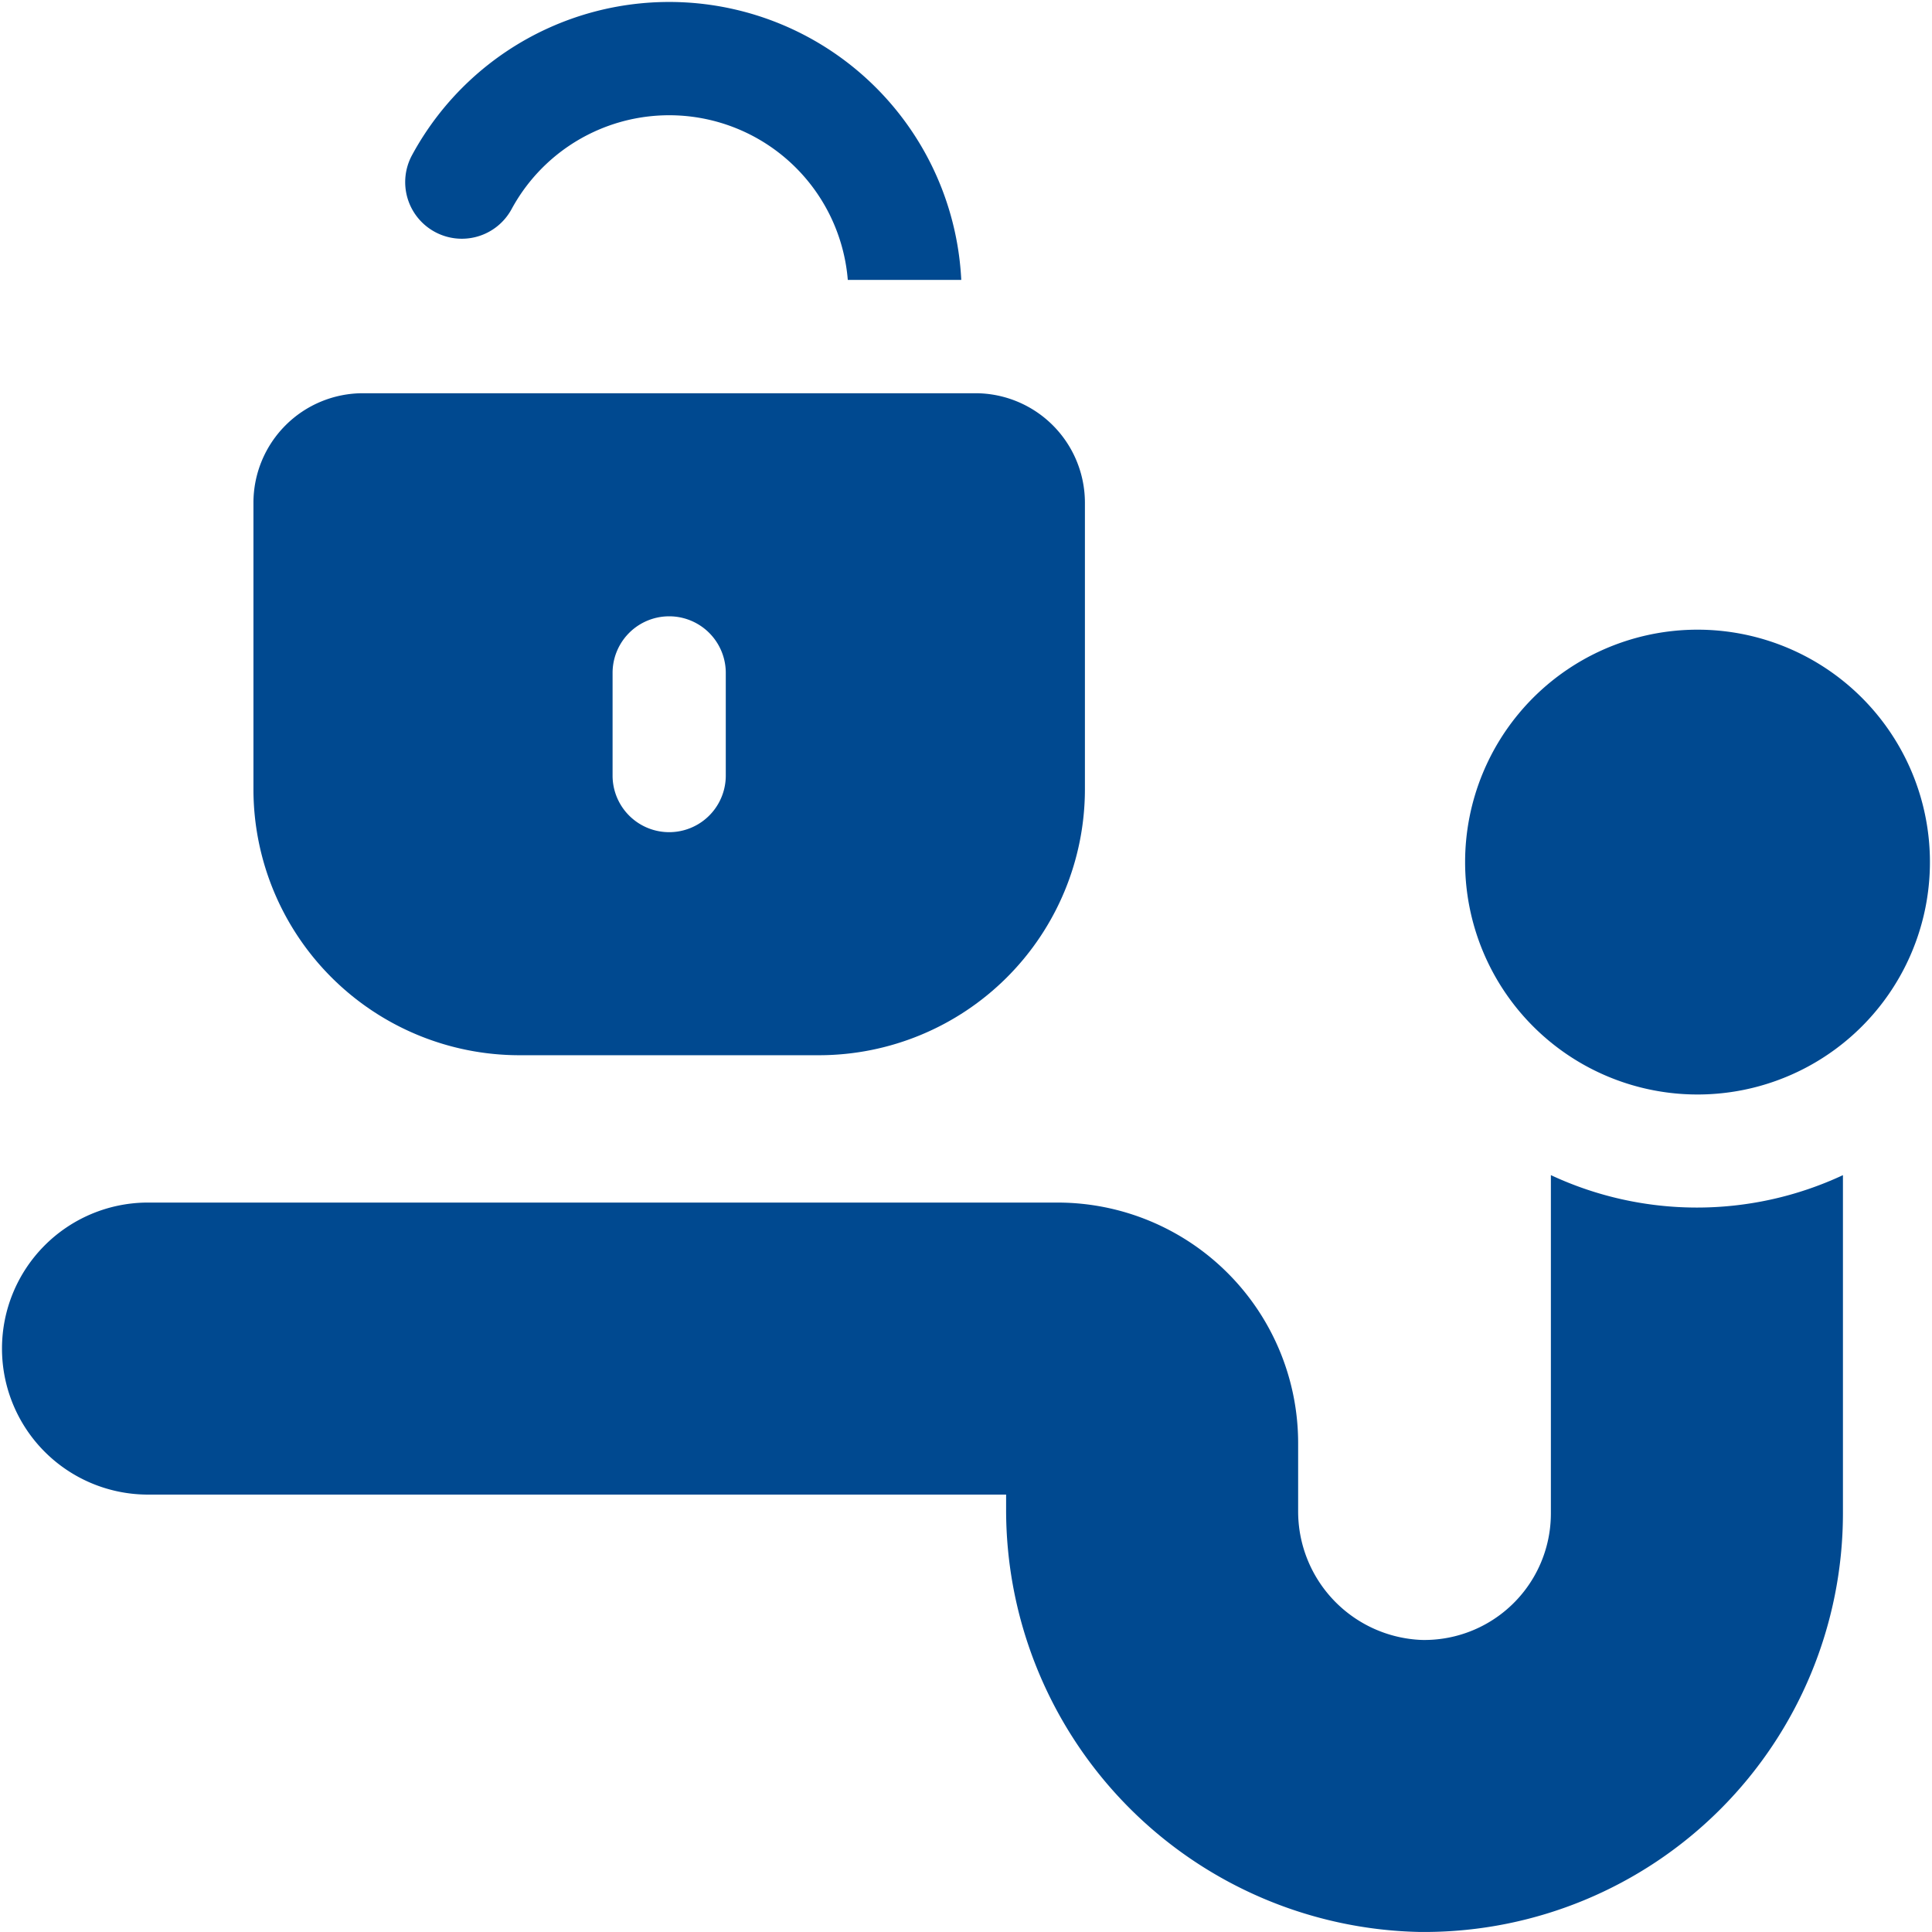
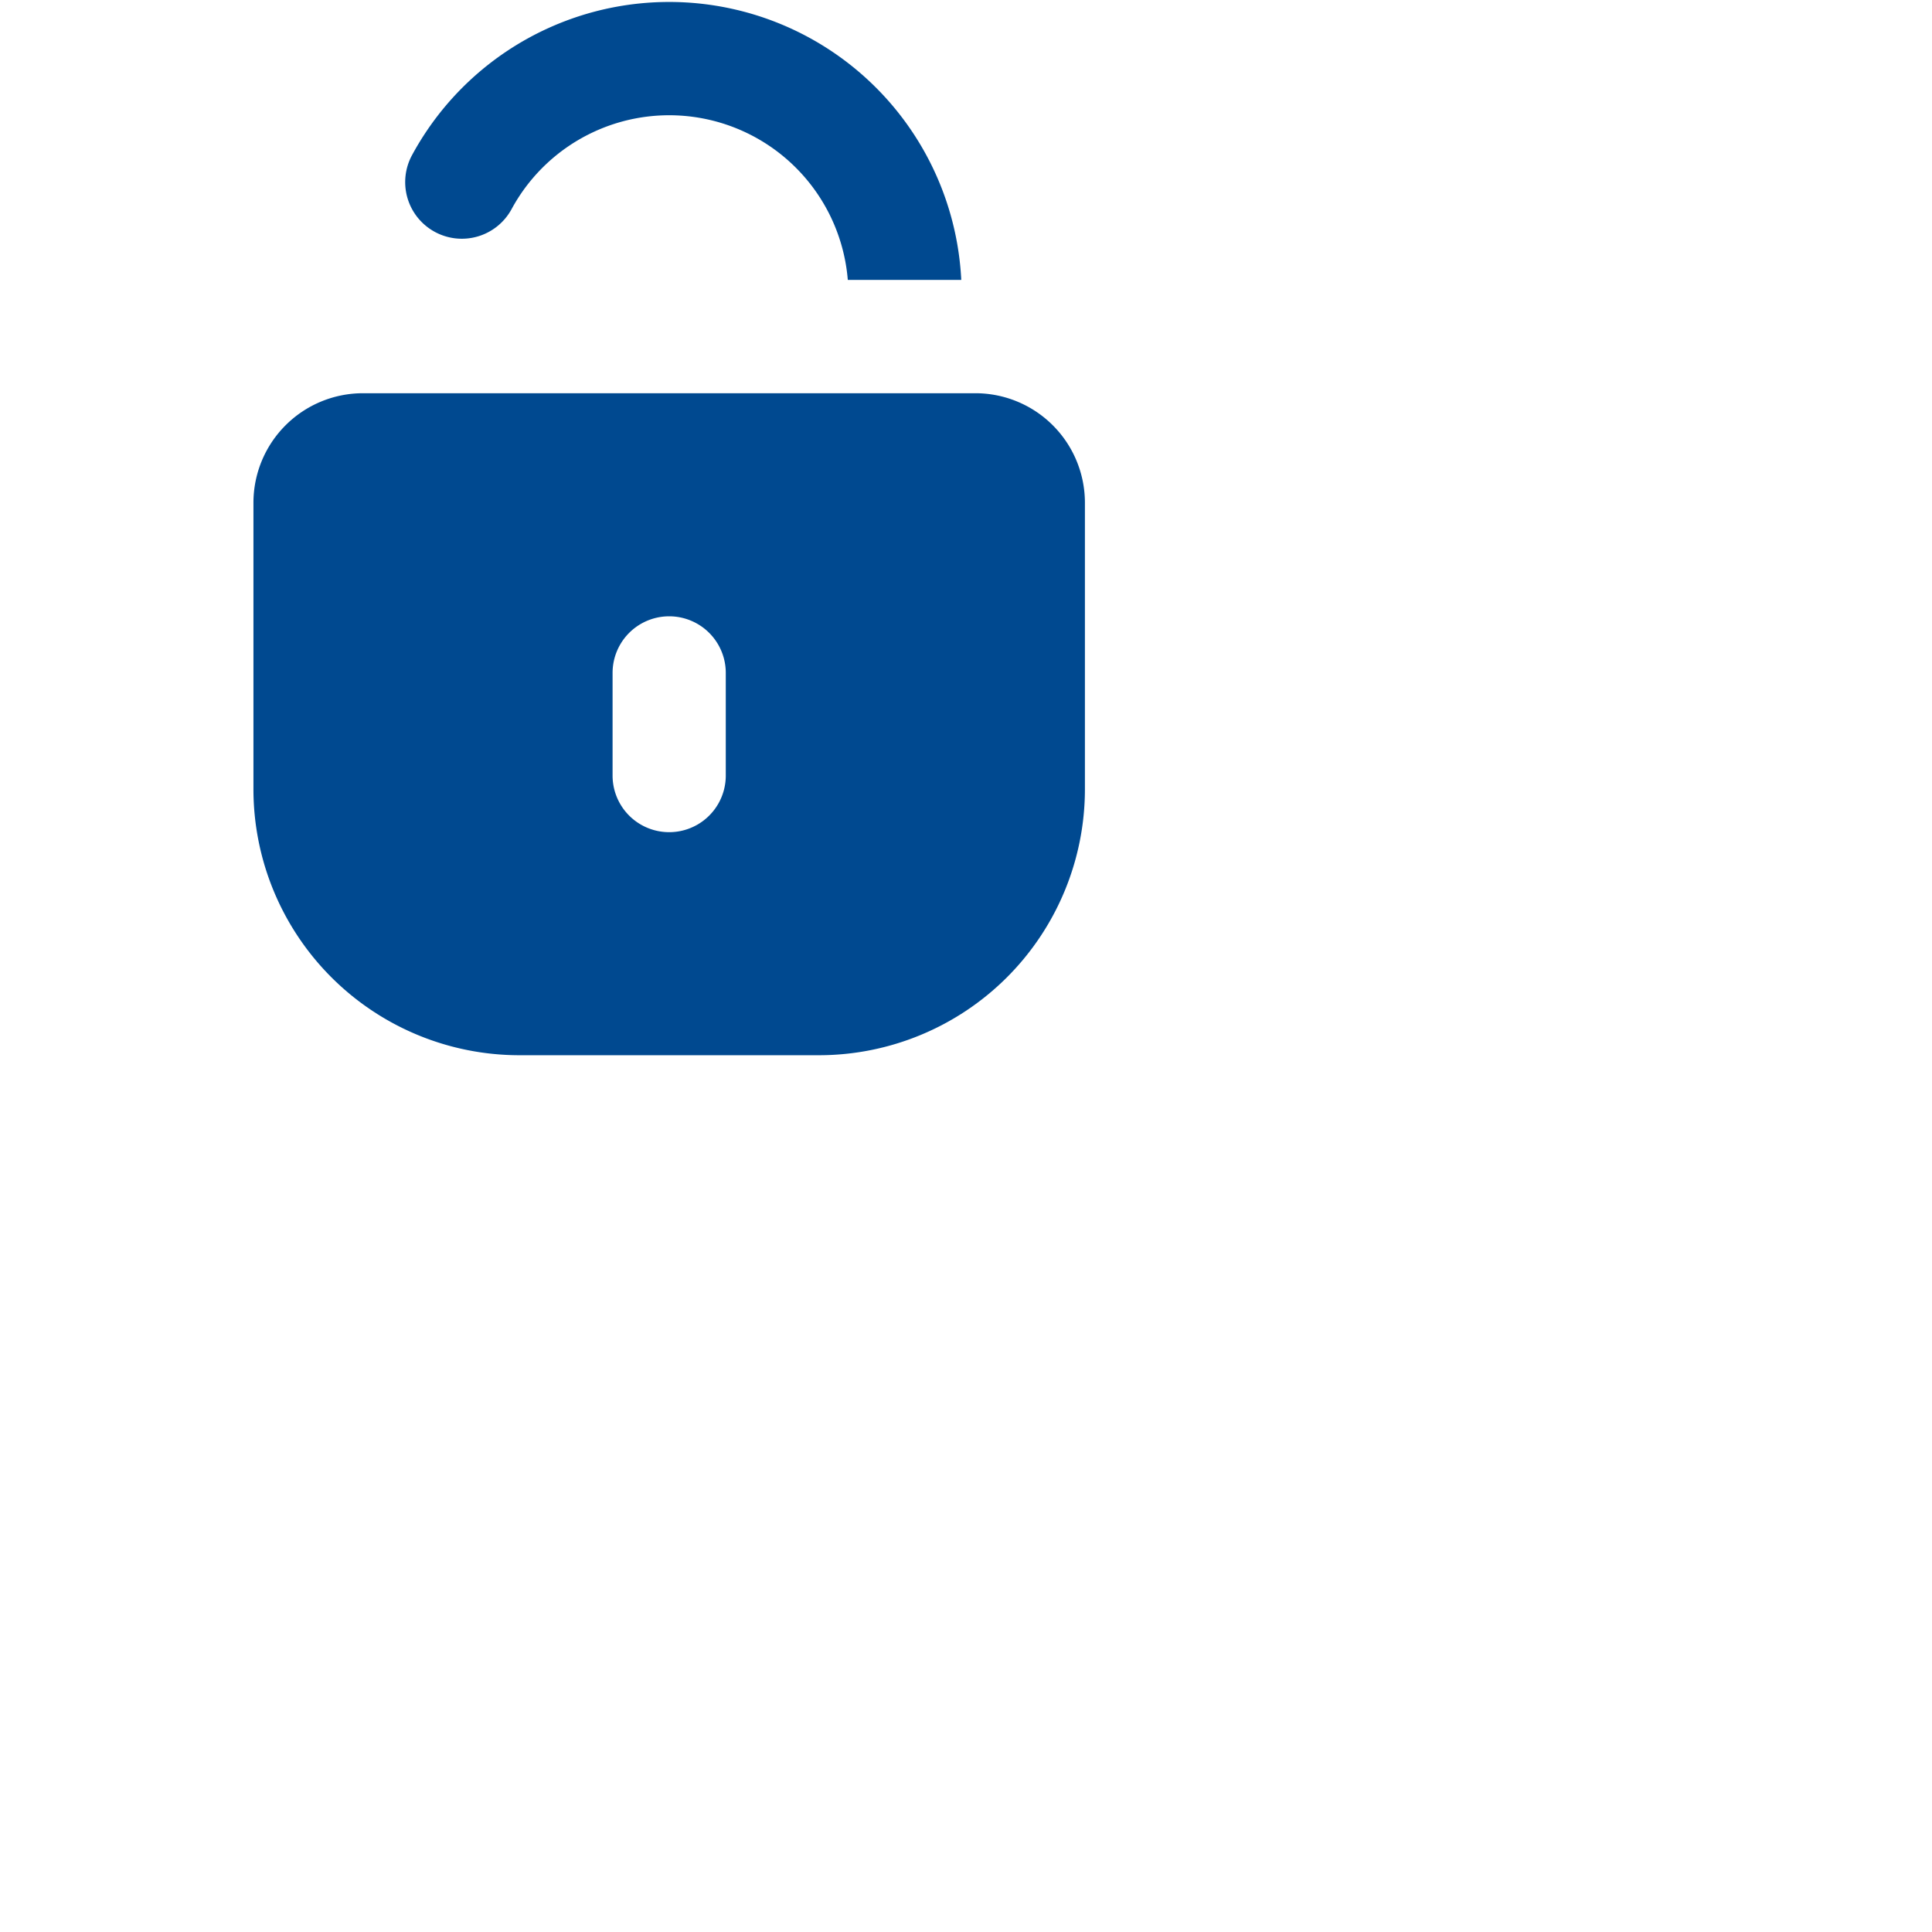
<svg xmlns="http://www.w3.org/2000/svg" width="71" height="71" viewBox="0 0 71 71">
  <defs>
    <clipPath id="clip-path">
      <rect id="Rectangle_972" data-name="Rectangle 972" width="71" height="71" transform="translate(0 -0.078)" fill="#004990" />
    </clipPath>
  </defs>
  <g id="icon-hitch" transform="translate(0 0.078)">
    <g id="Group_71" data-name="Group 71" clip-path="url(#clip-path)">
      <path id="Path_1416" data-name="Path 1416" d="M108.59,8.443a2.08,2.08,0,0,0,2.821-.835,6.586,6.586,0,0,1,12.356,2.6h4.17a10.747,10.747,0,0,0-20.181-4.59A2.08,2.08,0,0,0,108.59,8.443Z" transform="translate(-92.611)" fill="#004990" />
      <path id="Path_1417" data-name="Path 1417" d="M77.008,128.087h11.02a9.779,9.779,0,0,0,9.768-9.768V107.78a4.026,4.026,0,0,0-4.021-4.021H71.261a4.026,4.026,0,0,0-4.021,4.021v10.539A9.779,9.779,0,0,0,77.008,128.087Zm3.43-14.05a2.08,2.08,0,0,1,4.16,0v3.773a2.08,2.08,0,0,1-4.16,0Z" transform="translate(-57.926 -89.386)" fill="#004990" />
-       <path id="Path_1418" data-name="Path 1418" d="M56.994,311.206v12.438a4.65,4.65,0,0,1-4.756,4.643,4.727,4.727,0,0,1-4.532-4.75v-2.491a8.842,8.842,0,0,0-8.832-8.832H5.366a5.366,5.366,0,0,0,0,10.731H36.974v.516A15.516,15.516,0,0,0,52.2,339.019h.153a15.391,15.391,0,0,0,15.374-15.375V311.206a12.68,12.68,0,0,1-10.731,0Z" transform="translate(0 -268.098)" fill="#004990" />
-       <path id="Path_1419" data-name="Path 1419" d="M389.336,171.749a8.541,8.541,0,1,1,4.619,11.16,8.541,8.541,0,0,1-4.619-11.16" transform="translate(-334.843 -143.416)" fill="#004990" />
    </g>
  </g>
</svg>